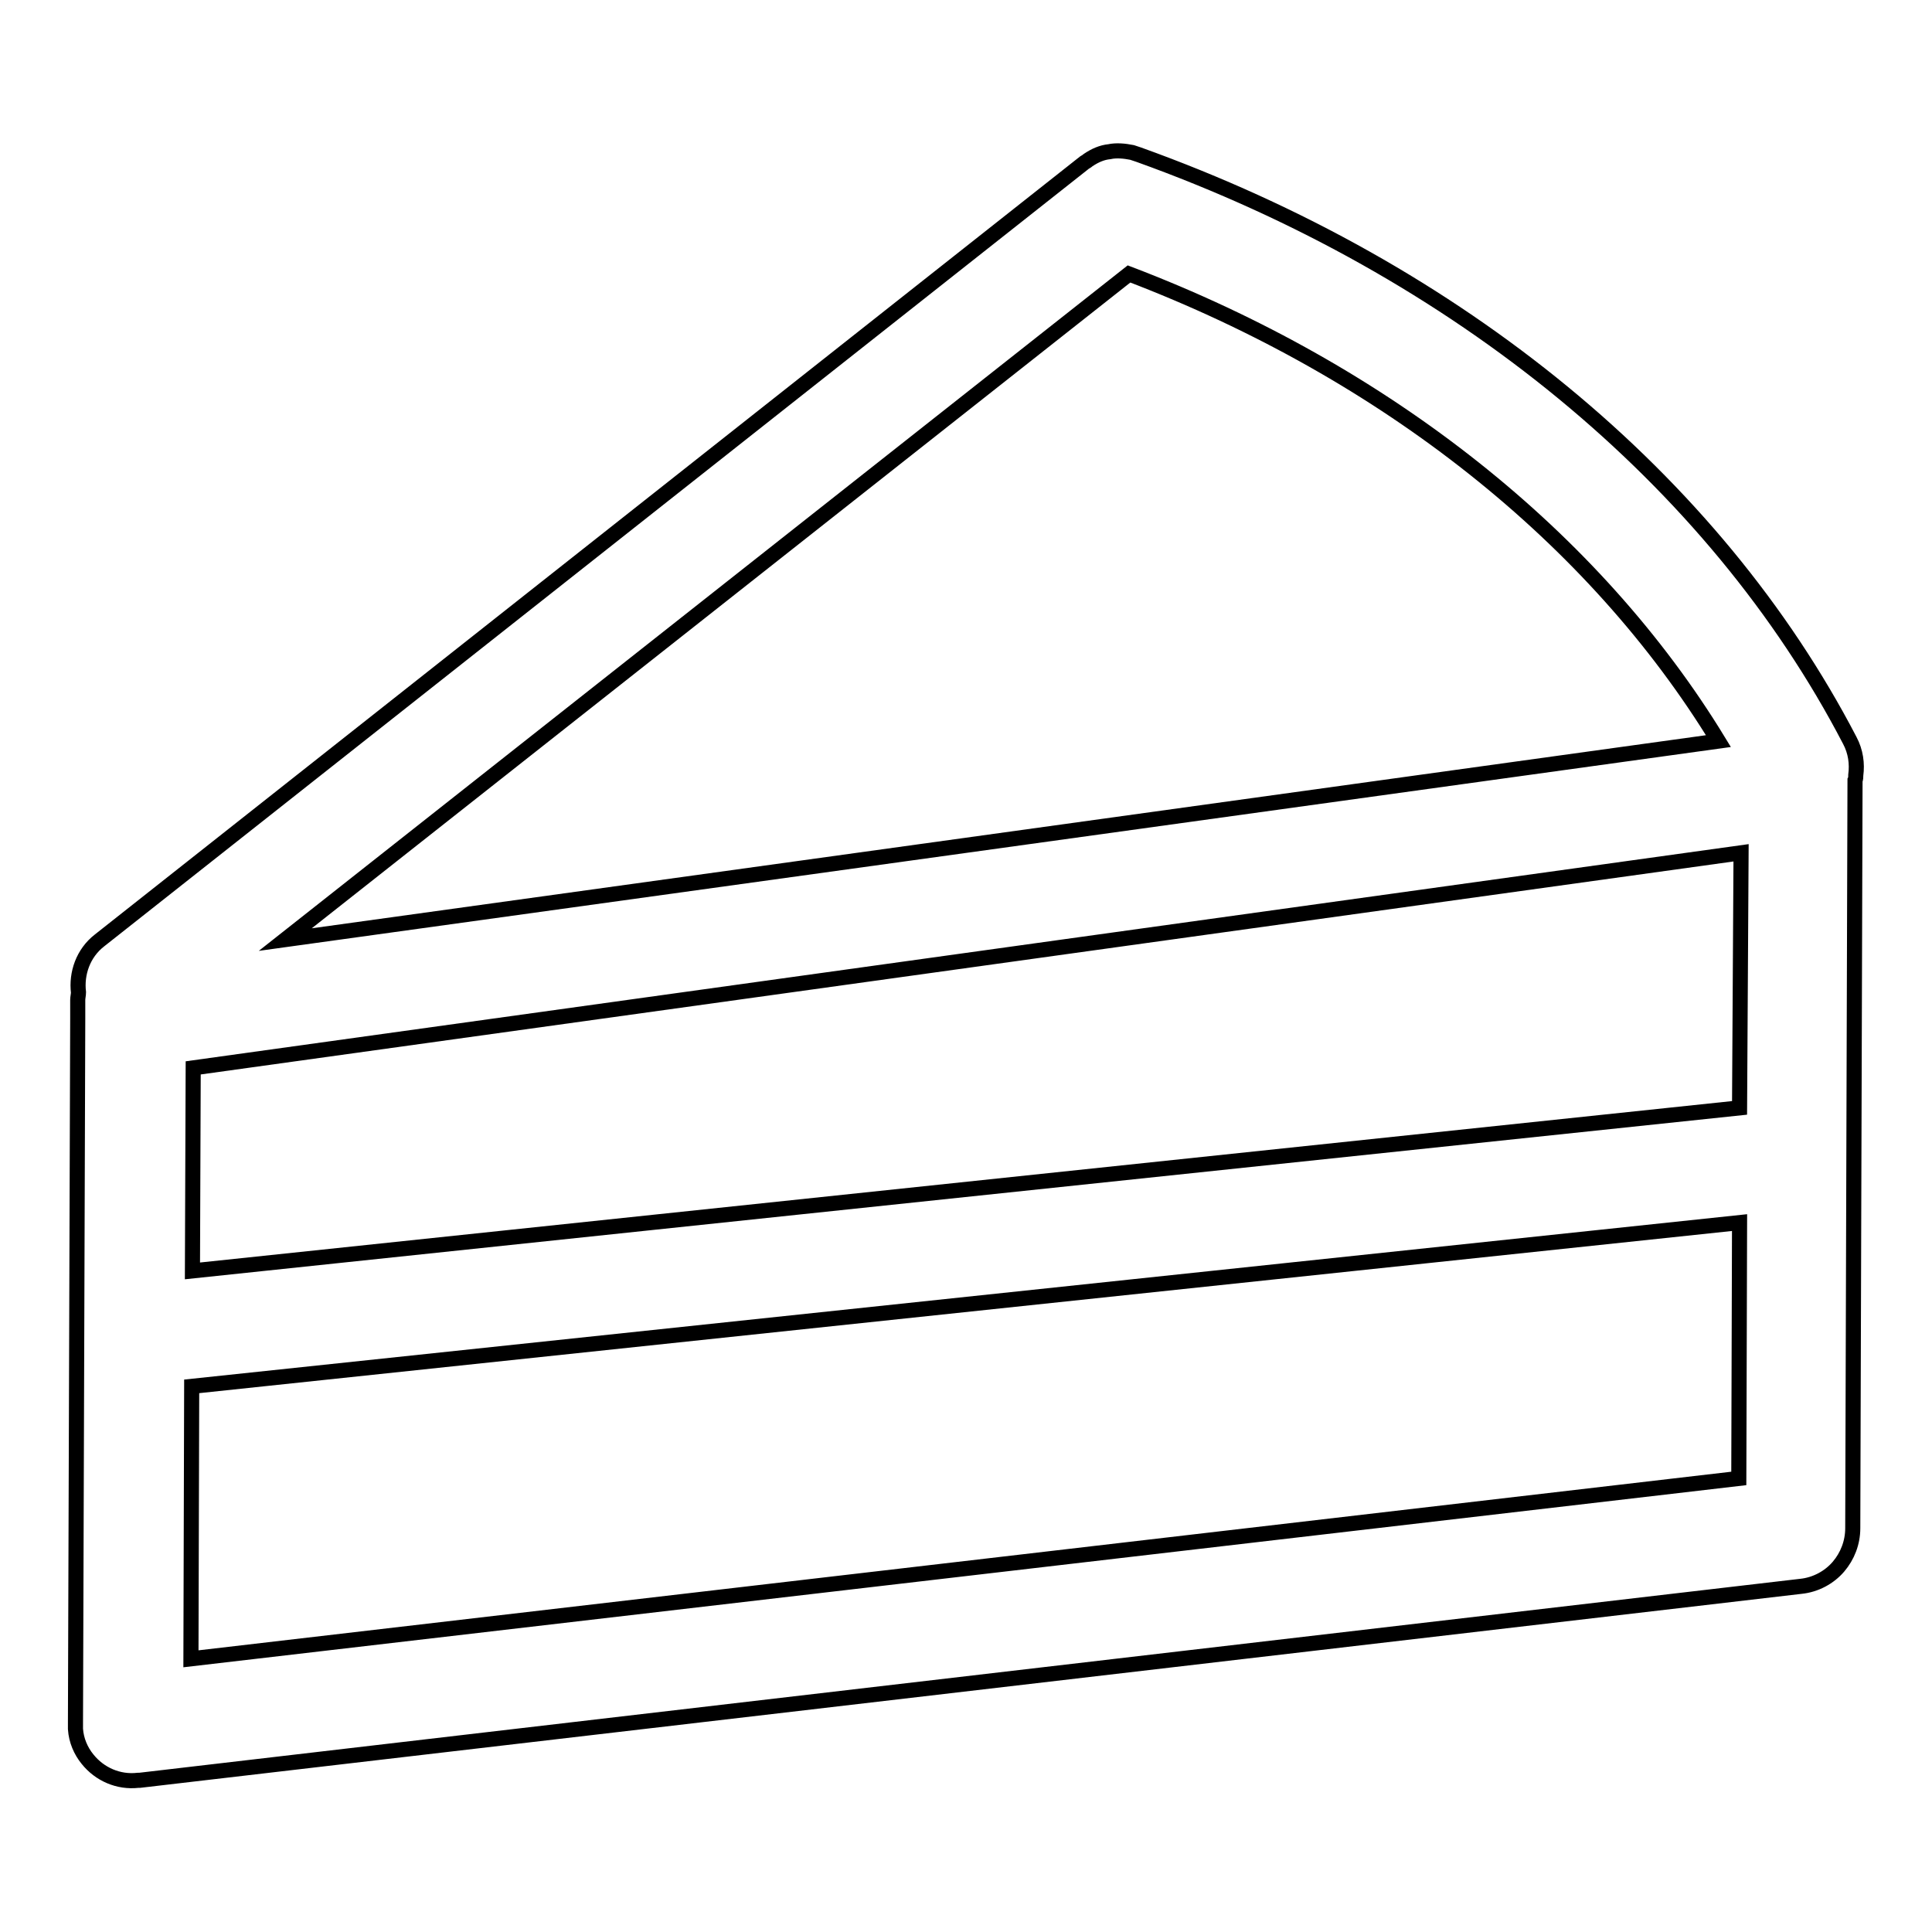
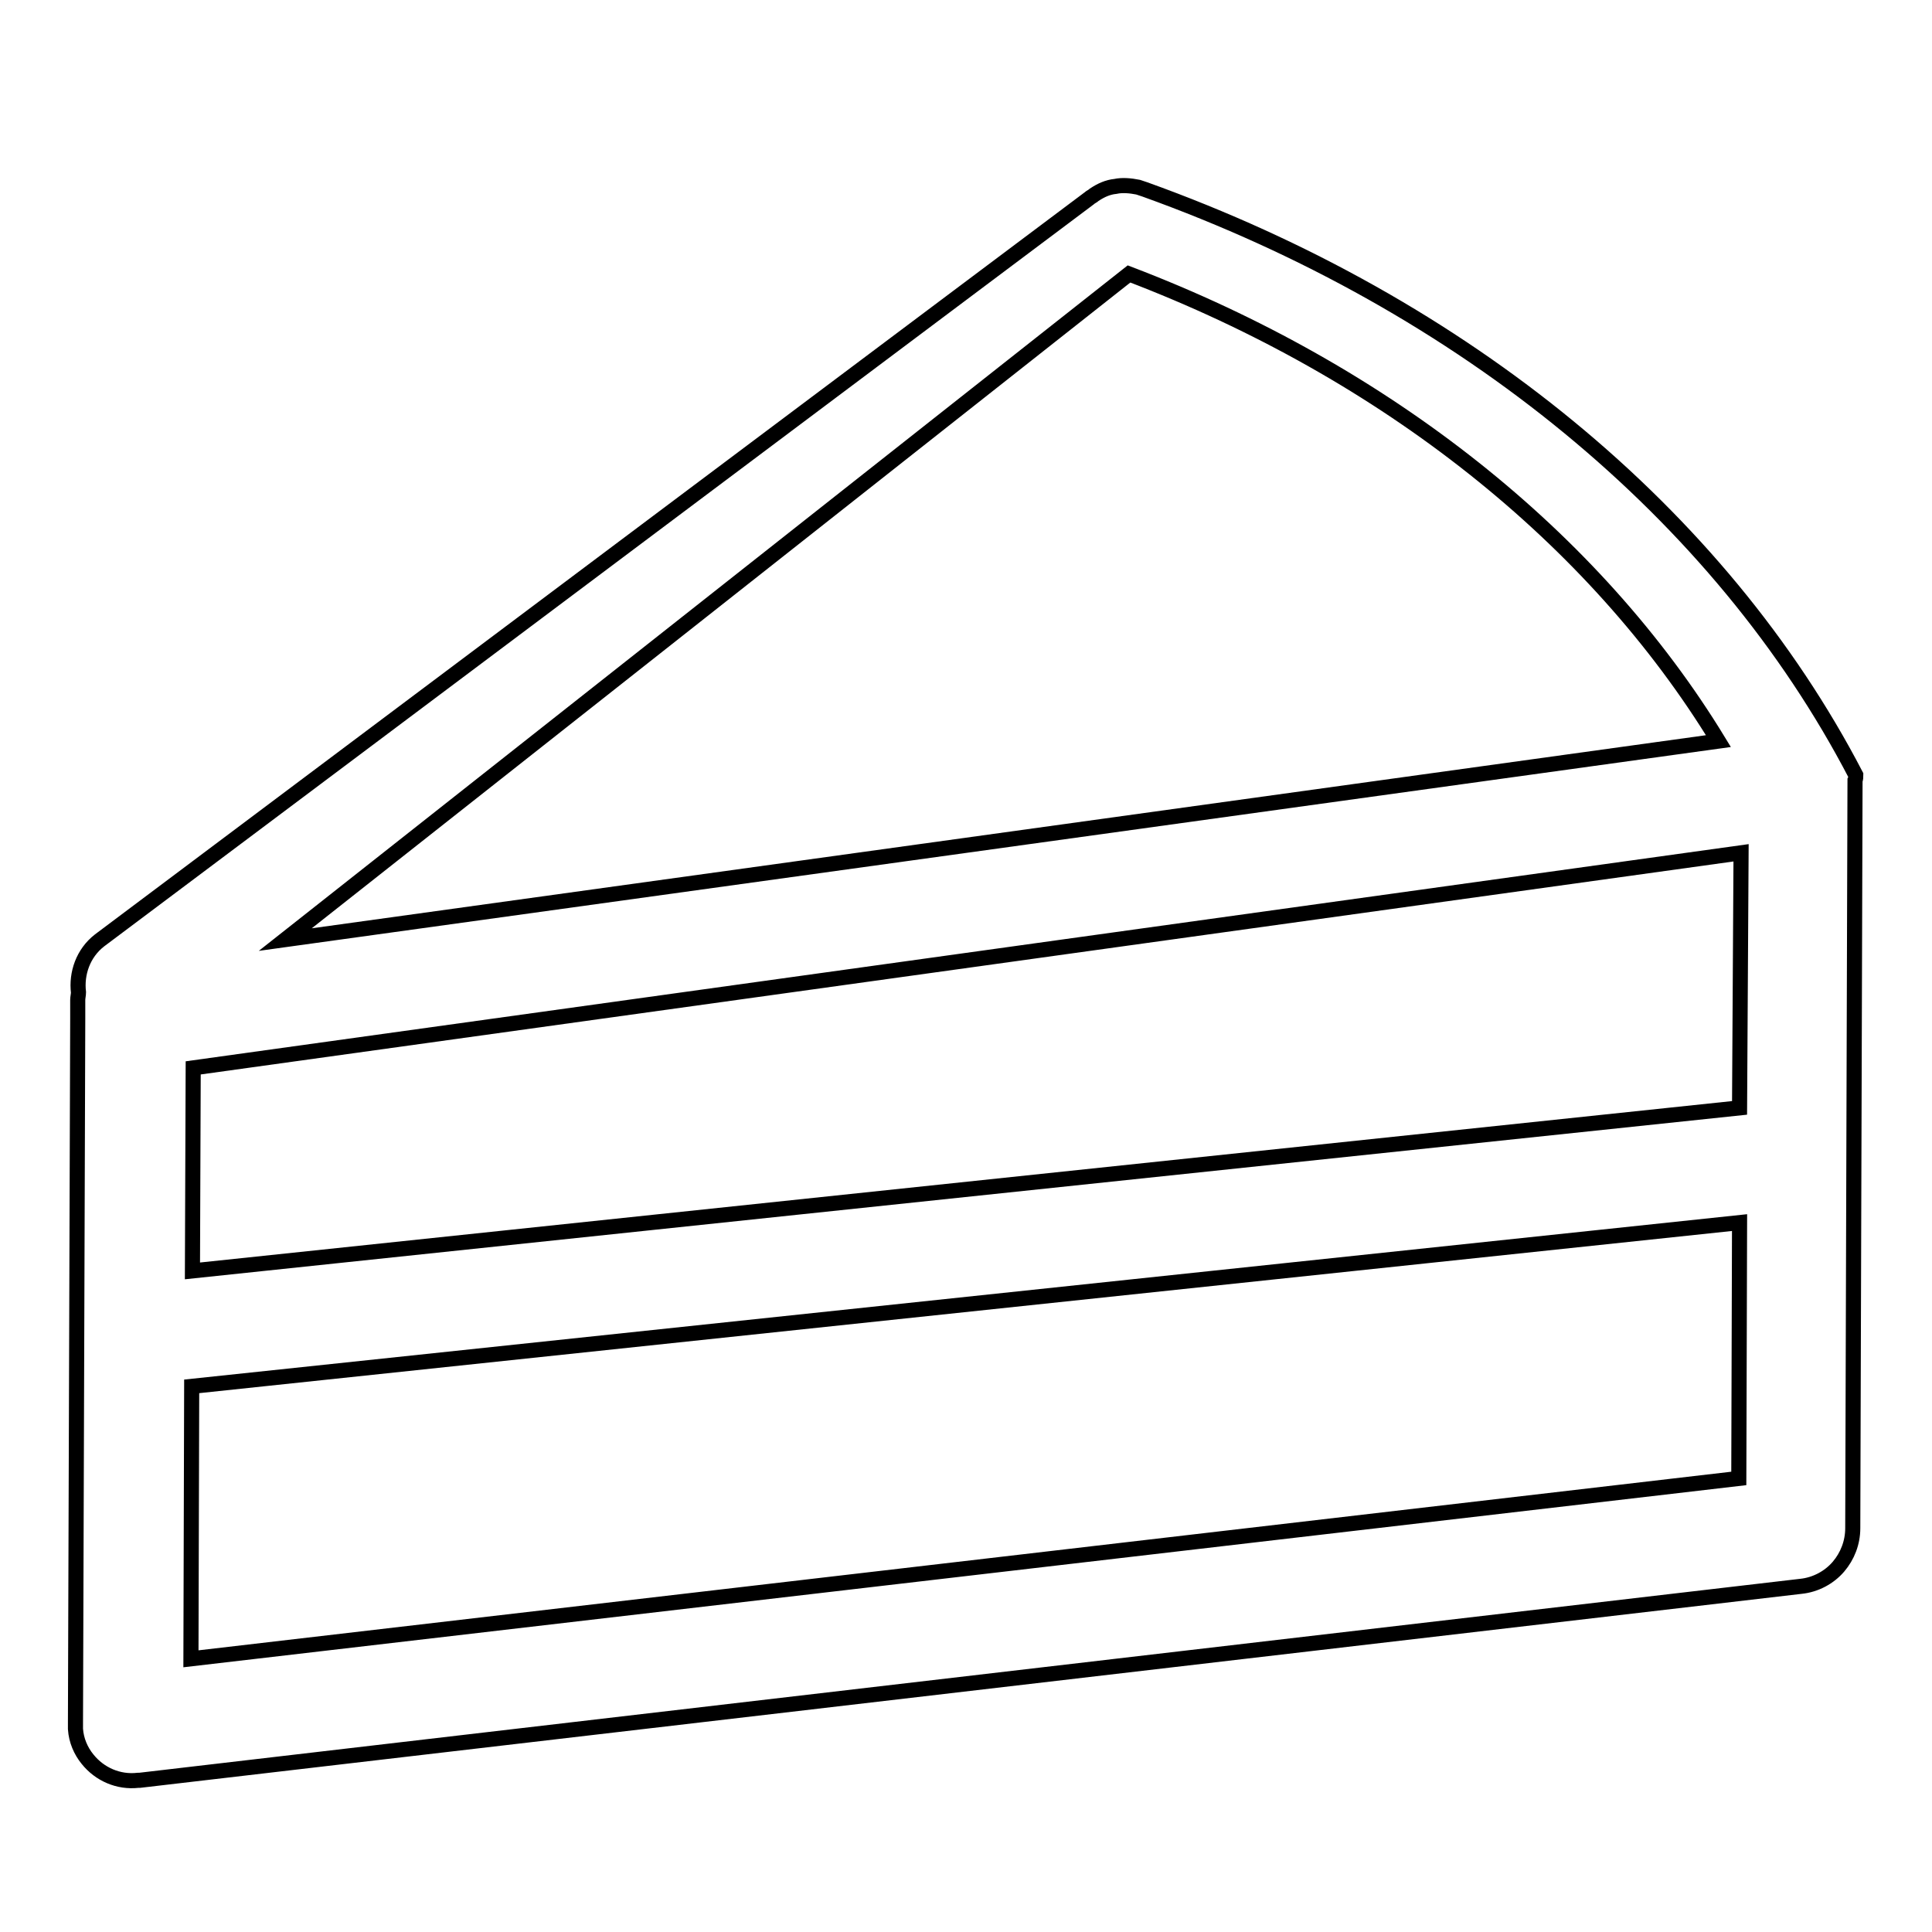
<svg xmlns="http://www.w3.org/2000/svg" version="1.1" x="0px" y="0px" viewBox="0 0 256 256" enable-background="new 0 0 256 256" xml:space="preserve">
  <g>
-     <path stroke-width="2" fill-opacity="0" stroke="#000000" d="M245.9,102.7c0.2-1.5,0-3.1-0.8-4.6c-18-34.6-51.9-62.4-94.2-77.6c-0.3-0.1-0.6-0.2-0.9-0.3 c-1-0.2-2.1-0.3-3-0.1c-1,0.1-1.9,0.5-2.8,1.1c-0.2,0.2-0.5,0.3-0.7,0.5L13.2,124.6c-2.2,1.7-3.1,4.4-2.8,6.9c0,0.3-0.1,0.7-0.1,1 v2.5L10,228.2c0,0.3,0,0.6,0,0.9c0.1,1.5,0.7,2.9,1.6,4c1.6,2,4.1,3.1,6.7,2.8c0,0,0.1,0,0.2,0l220.1-25.7c2-0.2,3.8-1.2,5-2.6 c1.2-1.4,1.9-3.2,1.9-5.1l0.3-99.1C245.9,103.2,245.9,102.9,245.9,102.7L245.9,102.7z M149.6,36.3c34.1,13,61.7,35,78.1,61.9 L37.8,124.5L149.6,36.3z M230.4,195.9L25.3,219.8l0.1-36.1L230.5,162L230.4,195.9z M230.5,146.8L25.5,168.4l0.1-26.9L230.7,113 L230.5,146.8L230.5,146.8z" />
+     <path stroke-width="2" fill-opacity="0" stroke="#000000" d="M245.9,102.7c-18-34.6-51.9-62.4-94.2-77.6c-0.3-0.1-0.6-0.2-0.9-0.3 c-1-0.2-2.1-0.3-3-0.1c-1,0.1-1.9,0.5-2.8,1.1c-0.2,0.2-0.5,0.3-0.7,0.5L13.2,124.6c-2.2,1.7-3.1,4.4-2.8,6.9c0,0.3-0.1,0.7-0.1,1 v2.5L10,228.2c0,0.3,0,0.6,0,0.9c0.1,1.5,0.7,2.9,1.6,4c1.6,2,4.1,3.1,6.7,2.8c0,0,0.1,0,0.2,0l220.1-25.7c2-0.2,3.8-1.2,5-2.6 c1.2-1.4,1.9-3.2,1.9-5.1l0.3-99.1C245.9,103.2,245.9,102.9,245.9,102.7L245.9,102.7z M149.6,36.3c34.1,13,61.7,35,78.1,61.9 L37.8,124.5L149.6,36.3z M230.4,195.9L25.3,219.8l0.1-36.1L230.5,162L230.4,195.9z M230.5,146.8L25.5,168.4l0.1-26.9L230.7,113 L230.5,146.8L230.5,146.8z" />
  </g>
</svg>